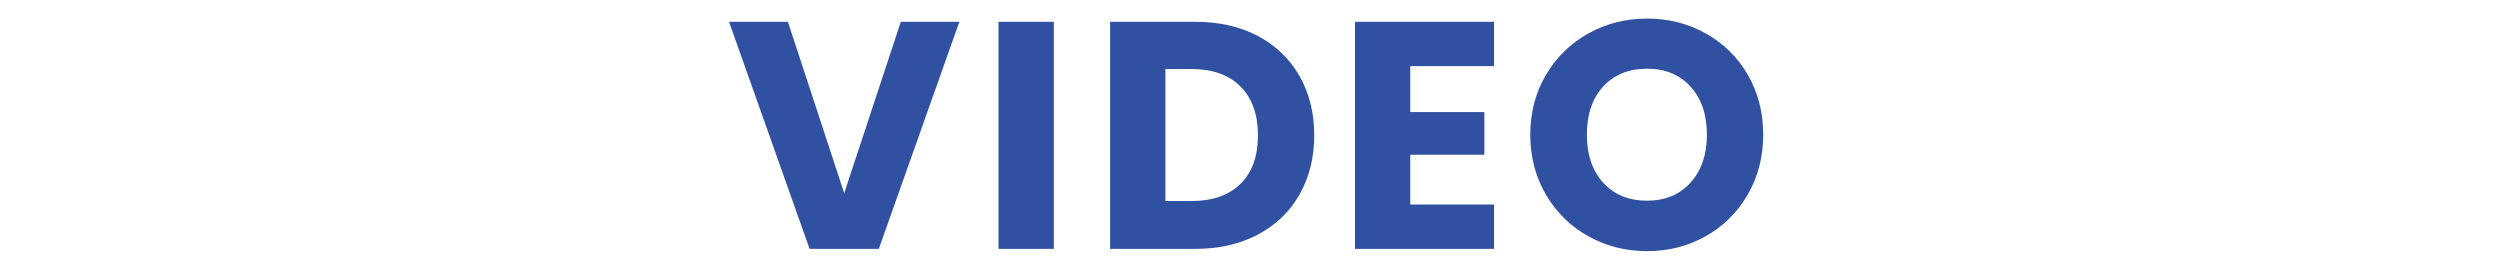
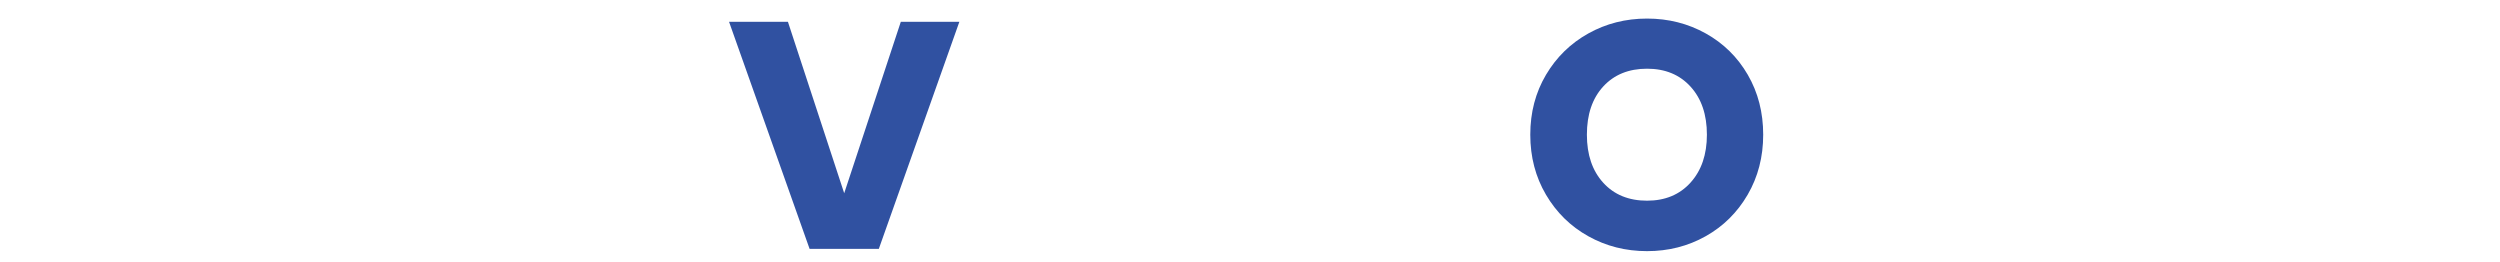
<svg xmlns="http://www.w3.org/2000/svg" id="_レイヤー_1" version="1.1" viewBox="0 0 270.5 28.346">
  <defs>
    <style>
      .st0 {
        fill: none;
      }

      .st1 {
        fill: #3051a1;
      }
    </style>
  </defs>
  <rect class="st0" y="0" width="270.5" height="28.346" />
  <g>
    <path class="st1" d="M103.803,2.358l-8.715,24.57h-7.49l-8.715-24.57h6.37l6.09,18.55,6.125-18.55h6.335Z" />
-     <path class="st1" d="M114.023,2.358v24.57h-5.985V2.358h5.985Z" />
-     <path class="st1" d="M136.108,3.898c1.937,1.027,3.436,2.468,4.497,4.323,1.062,1.854,1.593,3.995,1.593,6.422,0,2.403-.531,4.539-1.593,6.405-1.062,1.867-2.566,3.313-4.515,4.34-1.948,1.027-4.206,1.54-6.772,1.54h-9.205V2.358h9.205c2.59,0,4.853.514,6.79,1.54ZM134.219,19.893c1.26-1.236,1.89-2.986,1.89-5.25s-.63-4.024-1.89-5.285c-1.261-1.26-3.022-1.89-5.285-1.89h-2.835v14.28h2.835c2.263,0,4.024-.618,5.285-1.855Z" />
-     <path class="st1" d="M152.593,7.153v4.971h8.015v4.62h-8.015v5.39h9.064v4.795h-15.05V2.358h15.05v4.795h-9.064Z" />
    <path class="st1" d="M171.859,25.563c-1.925-1.072-3.453-2.572-4.585-4.497s-1.697-4.089-1.697-6.493.565-4.561,1.697-6.475c1.132-1.913,2.66-3.406,4.585-4.479s4.043-1.61,6.353-1.61,4.428.537,6.353,1.61,3.441,2.566,4.55,4.479c1.108,1.914,1.663,4.072,1.663,6.475s-.561,4.568-1.681,6.493-2.637,3.425-4.55,4.497c-1.913,1.074-4.025,1.61-6.335,1.61s-4.428-.536-6.353-1.61ZM182.919,19.753c1.179-1.307,1.768-3.033,1.768-5.18,0-2.17-.589-3.902-1.768-5.197-1.178-1.295-2.747-1.942-4.707-1.942-1.983,0-3.564.643-4.742,1.925-1.179,1.284-1.768,3.022-1.768,5.215,0,2.17.589,3.903,1.768,5.198,1.178,1.295,2.759,1.942,4.742,1.942,1.96,0,3.529-.653,4.707-1.96Z" />
  </g>
</svg>